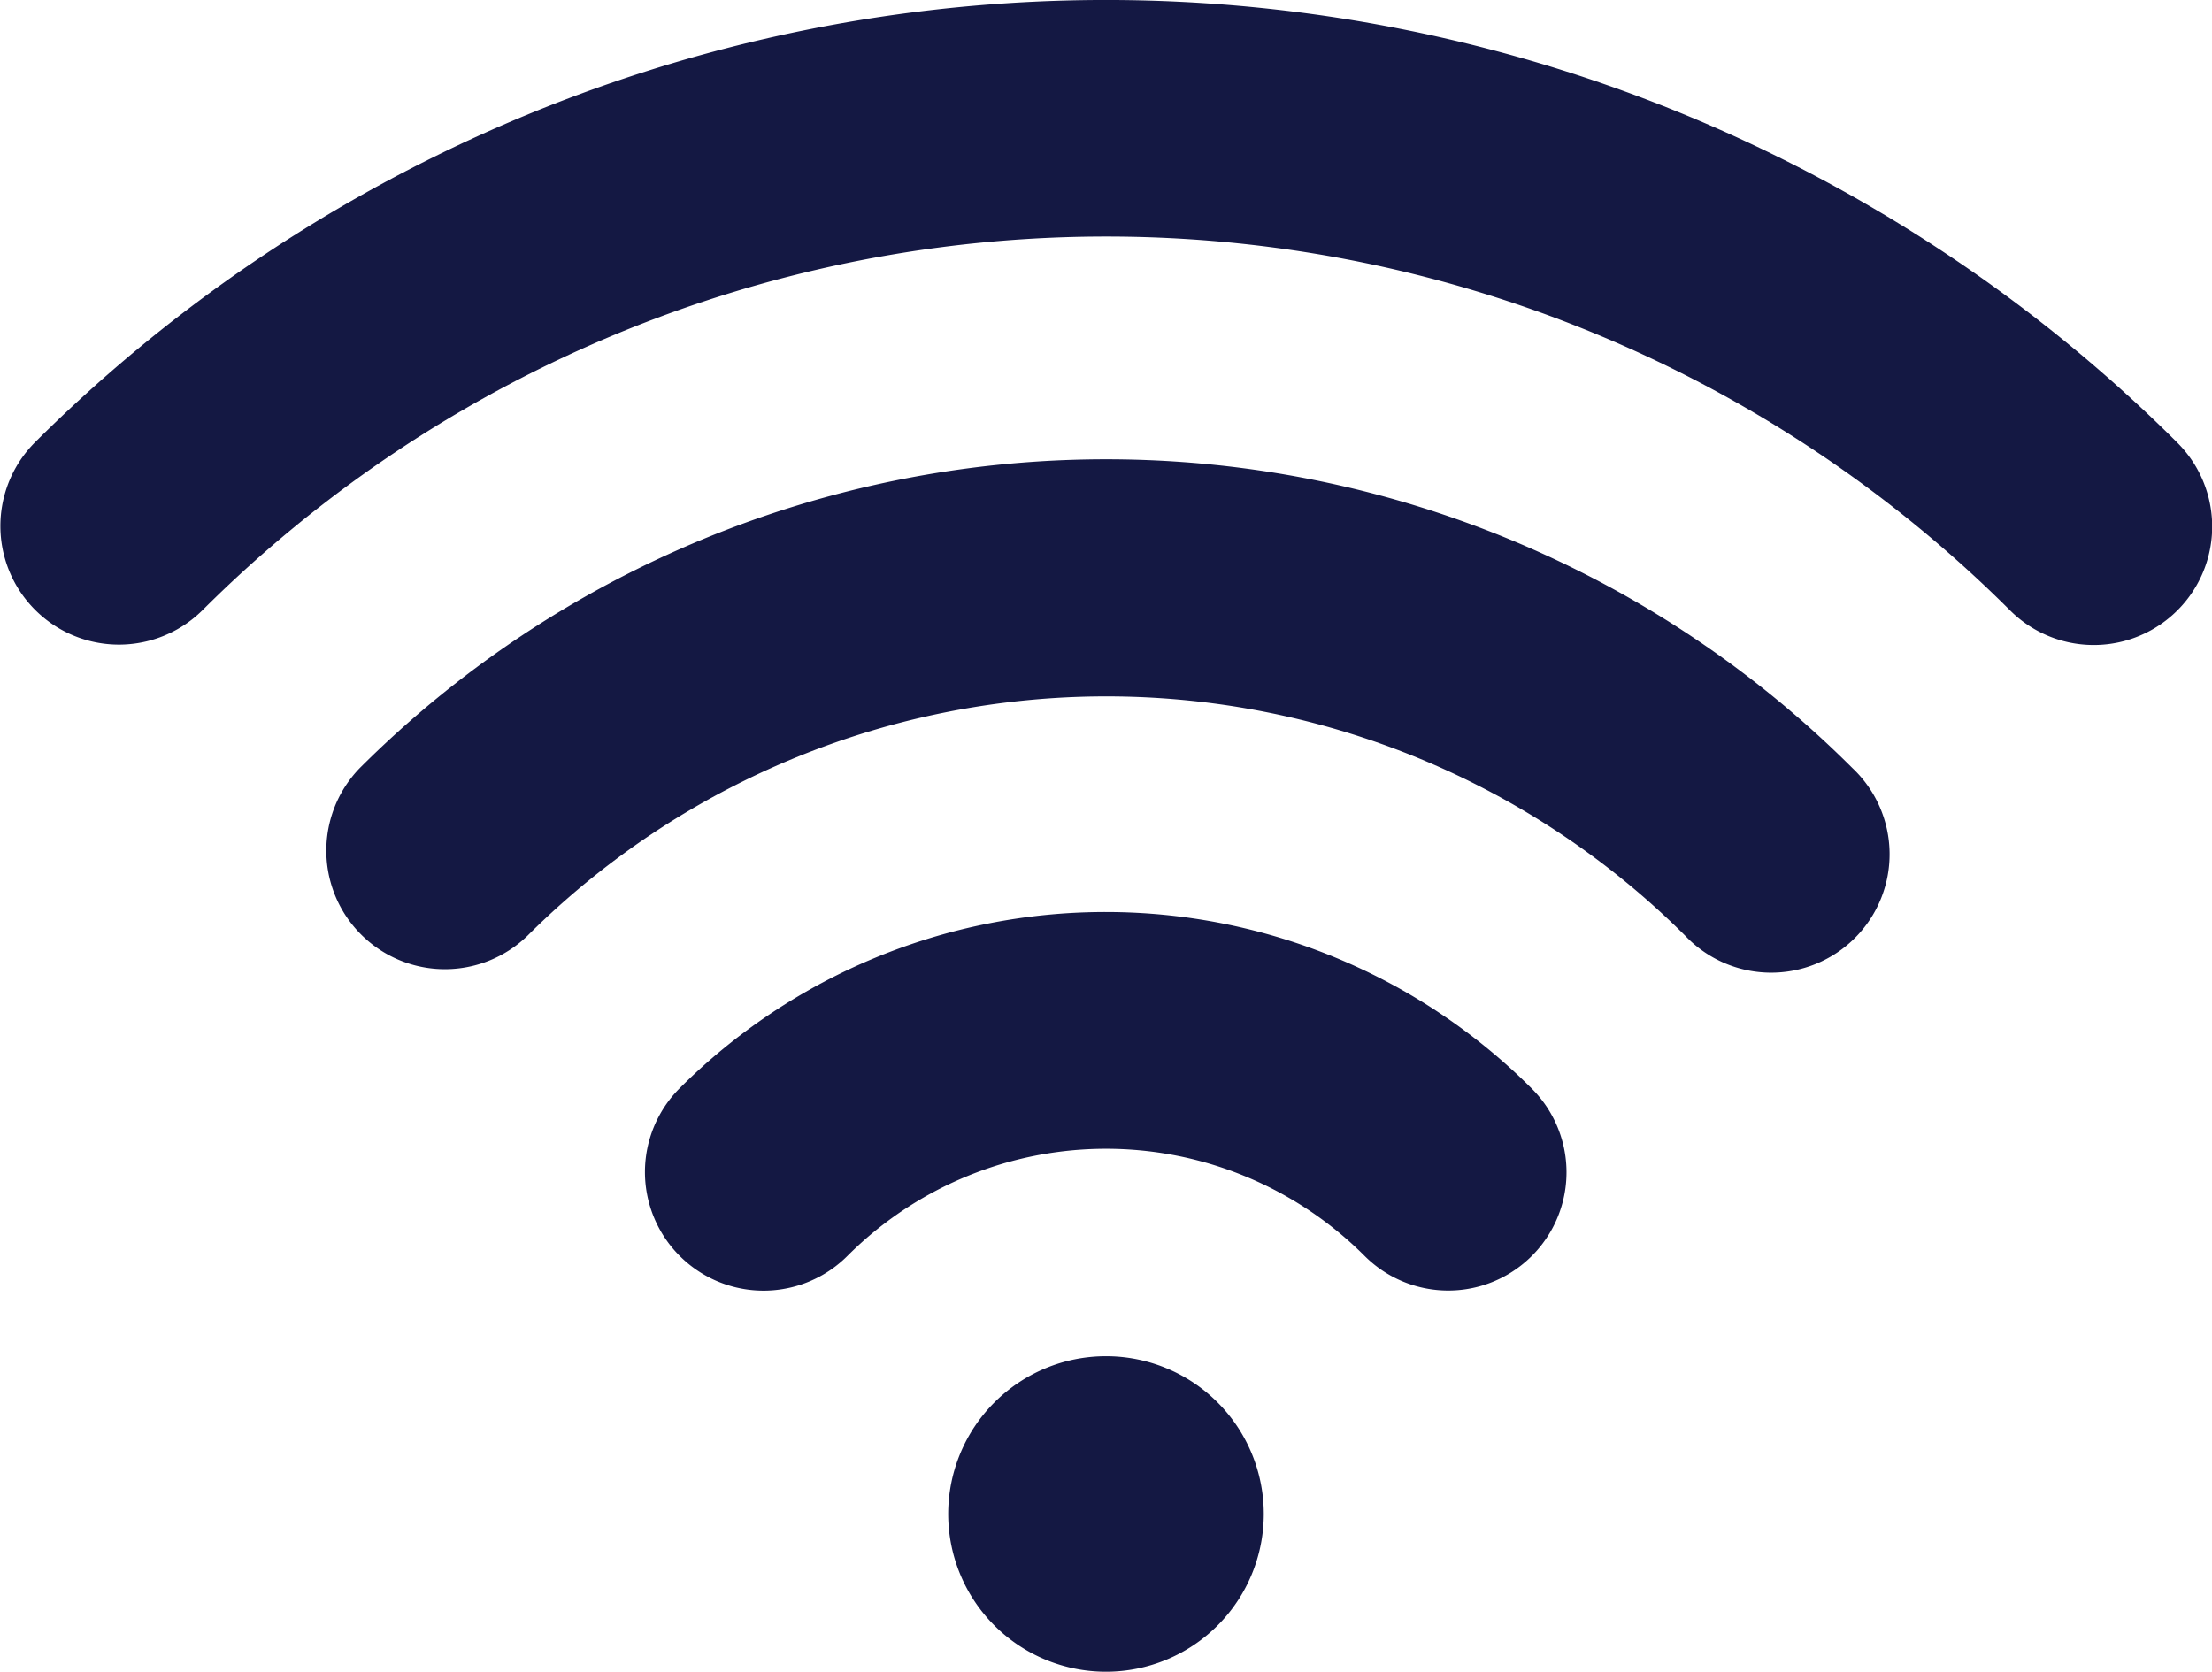
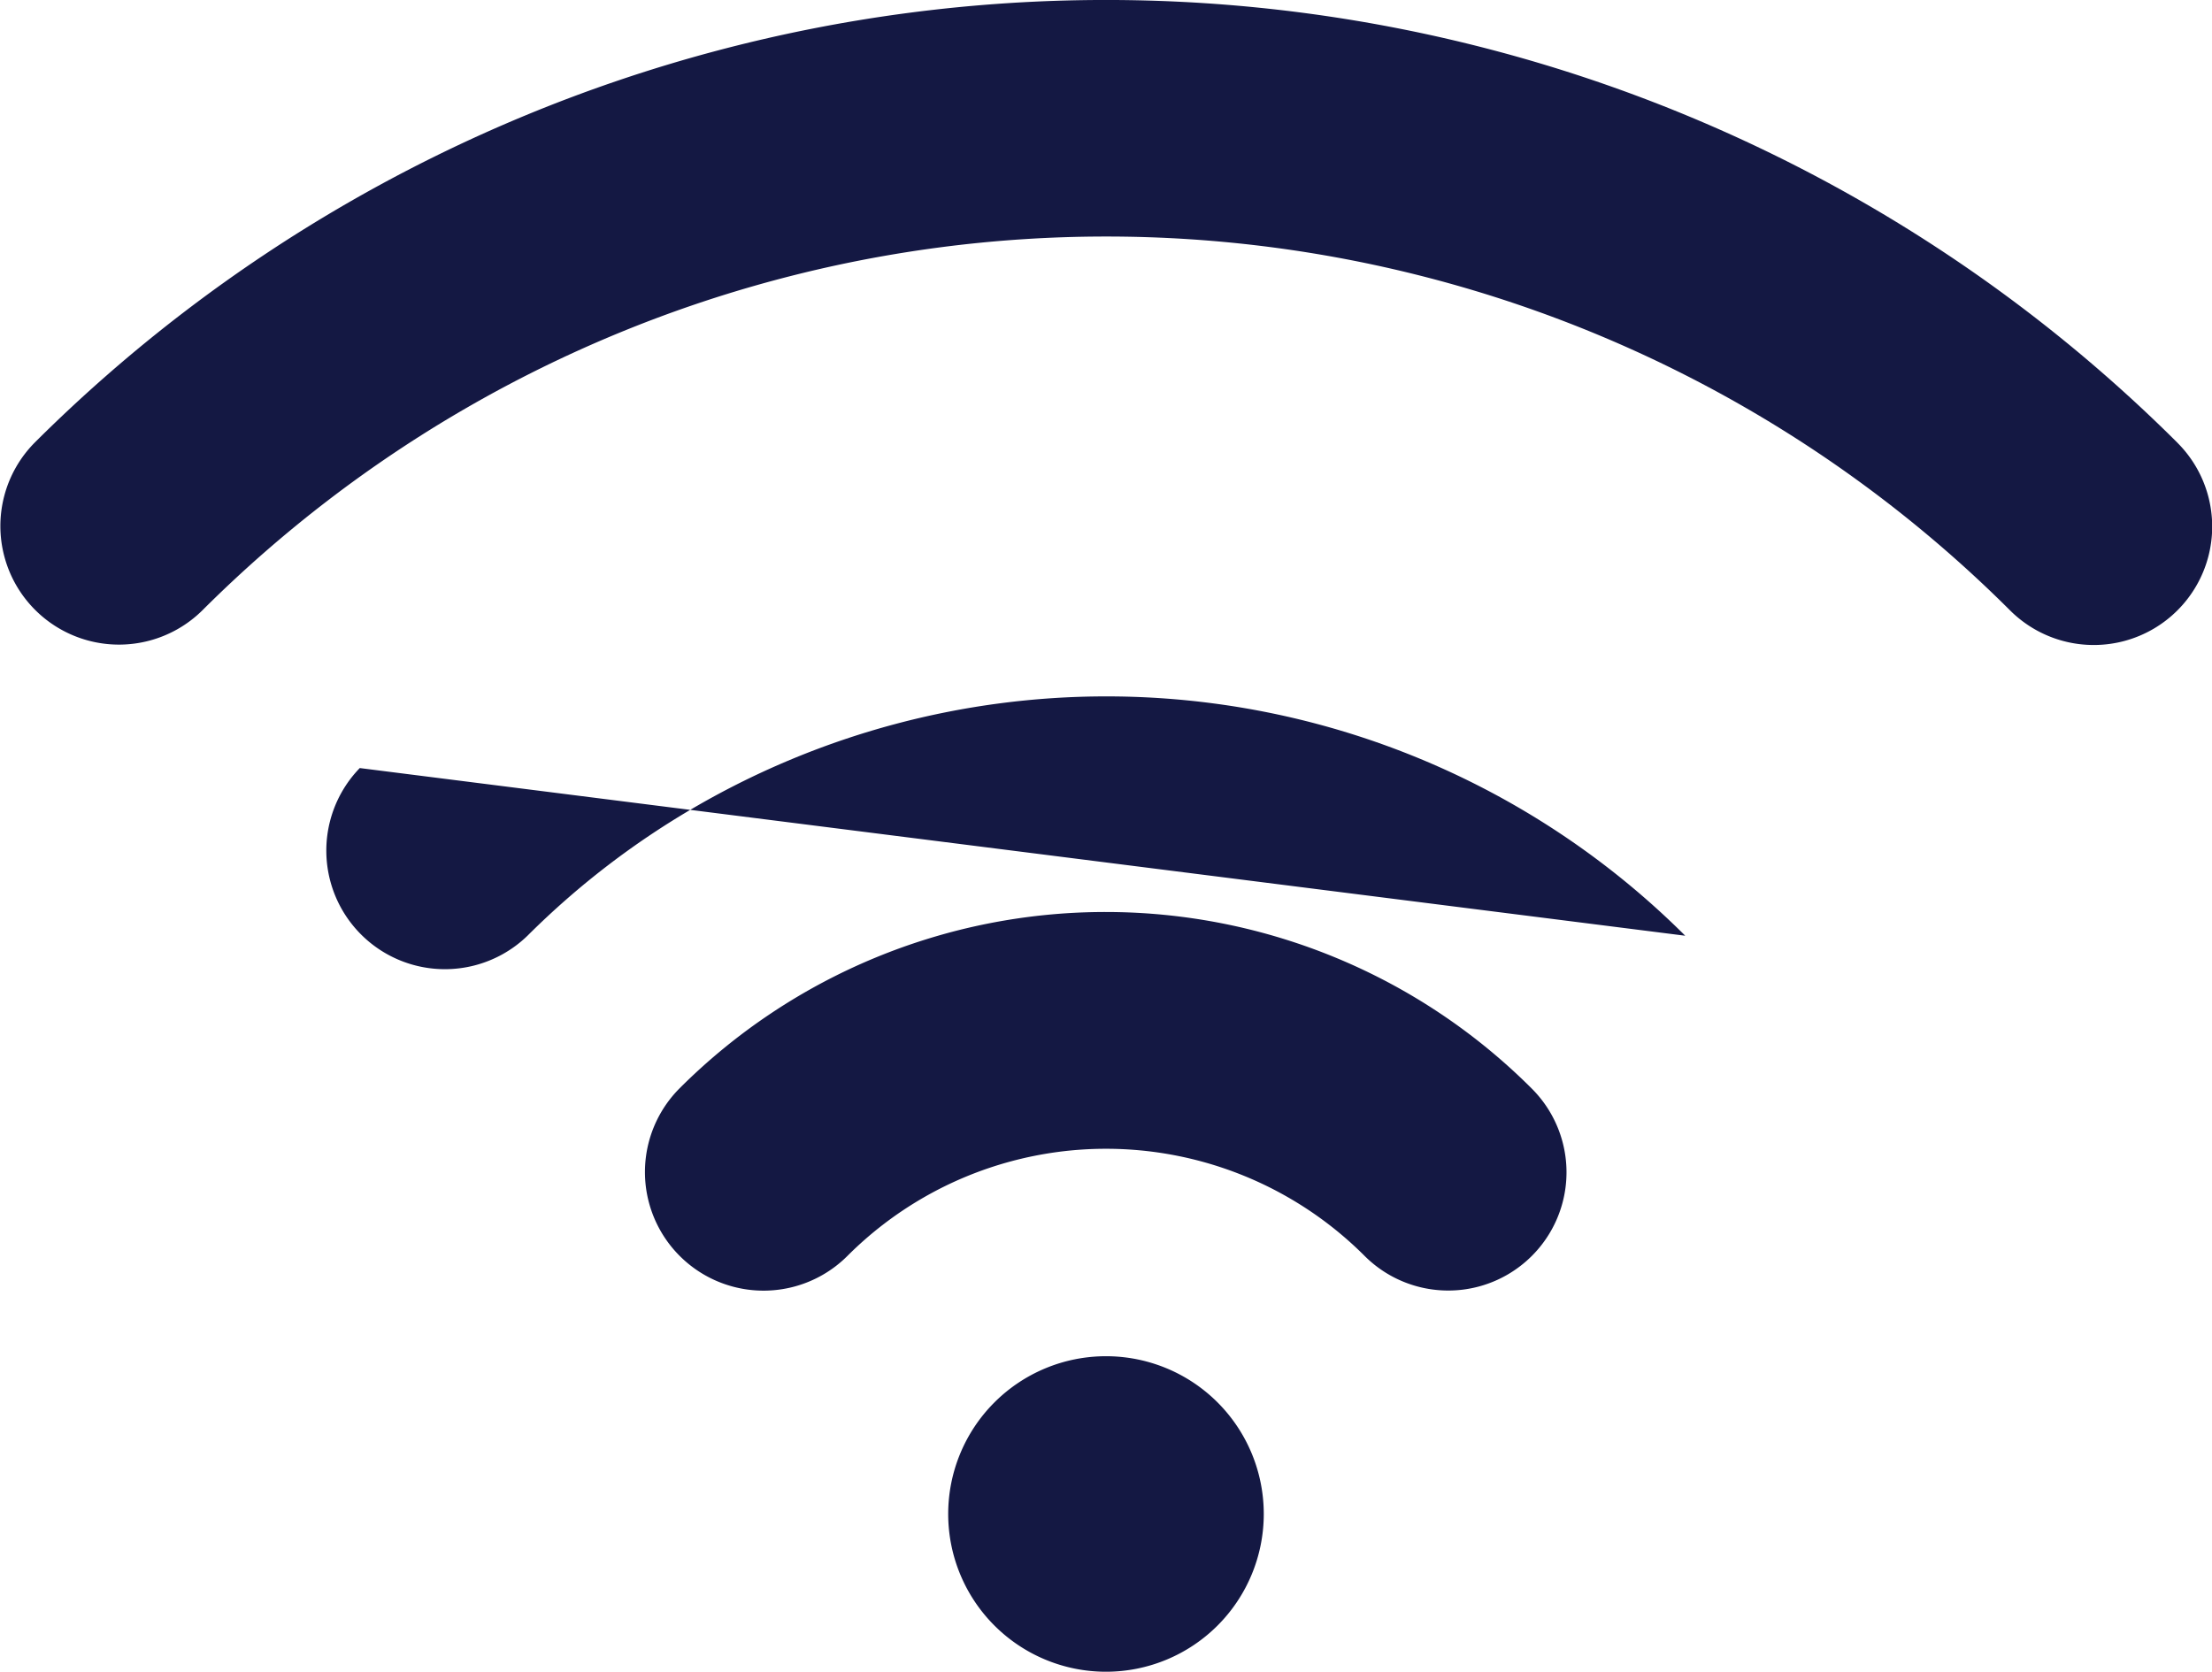
<svg xmlns="http://www.w3.org/2000/svg" width="68.245" height="51.584" viewBox="0 0 68.245 51.584">
-   <path id="Path_134" data-name="Path 134" d="M67.178,13.661a46.821,46.821,0,0,0-66.111,0,3.659,3.659,0,0,0,5.174,5.175,39.472,39.472,0,0,1,55.775,0,3.654,3.654,0,1,0,5.161-5.175ZM38.99,46.717a4.868,4.868,0,1,1-4.868-4.868A4.867,4.867,0,0,1,38.99,46.717ZM20.97,33.579a3.659,3.659,0,0,0,5.175,5.175,11.279,11.279,0,0,1,15.956,0,3.649,3.649,0,0,0,5.16-5.161A18.592,18.592,0,0,0,20.97,33.579ZM11.1,23.7a3.659,3.659,0,0,0,5.174,5.174,25.287,25.287,0,0,1,35.719,0A3.654,3.654,0,1,0,57.15,23.7,32.584,32.584,0,0,0,11.1,23.7Z" transform="translate(0 0)" fill="#141843" />
+   <path id="Path_134" data-name="Path 134" d="M67.178,13.661a46.821,46.821,0,0,0-66.111,0,3.659,3.659,0,0,0,5.174,5.175,39.472,39.472,0,0,1,55.775,0,3.654,3.654,0,1,0,5.161-5.175ZM38.99,46.717a4.868,4.868,0,1,1-4.868-4.868A4.867,4.867,0,0,1,38.99,46.717ZM20.97,33.579a3.659,3.659,0,0,0,5.175,5.175,11.279,11.279,0,0,1,15.956,0,3.649,3.649,0,0,0,5.16-5.161A18.592,18.592,0,0,0,20.97,33.579ZM11.1,23.7a3.659,3.659,0,0,0,5.174,5.174,25.287,25.287,0,0,1,35.719,0Z" transform="translate(0 0)" fill="#141843" />
</svg>